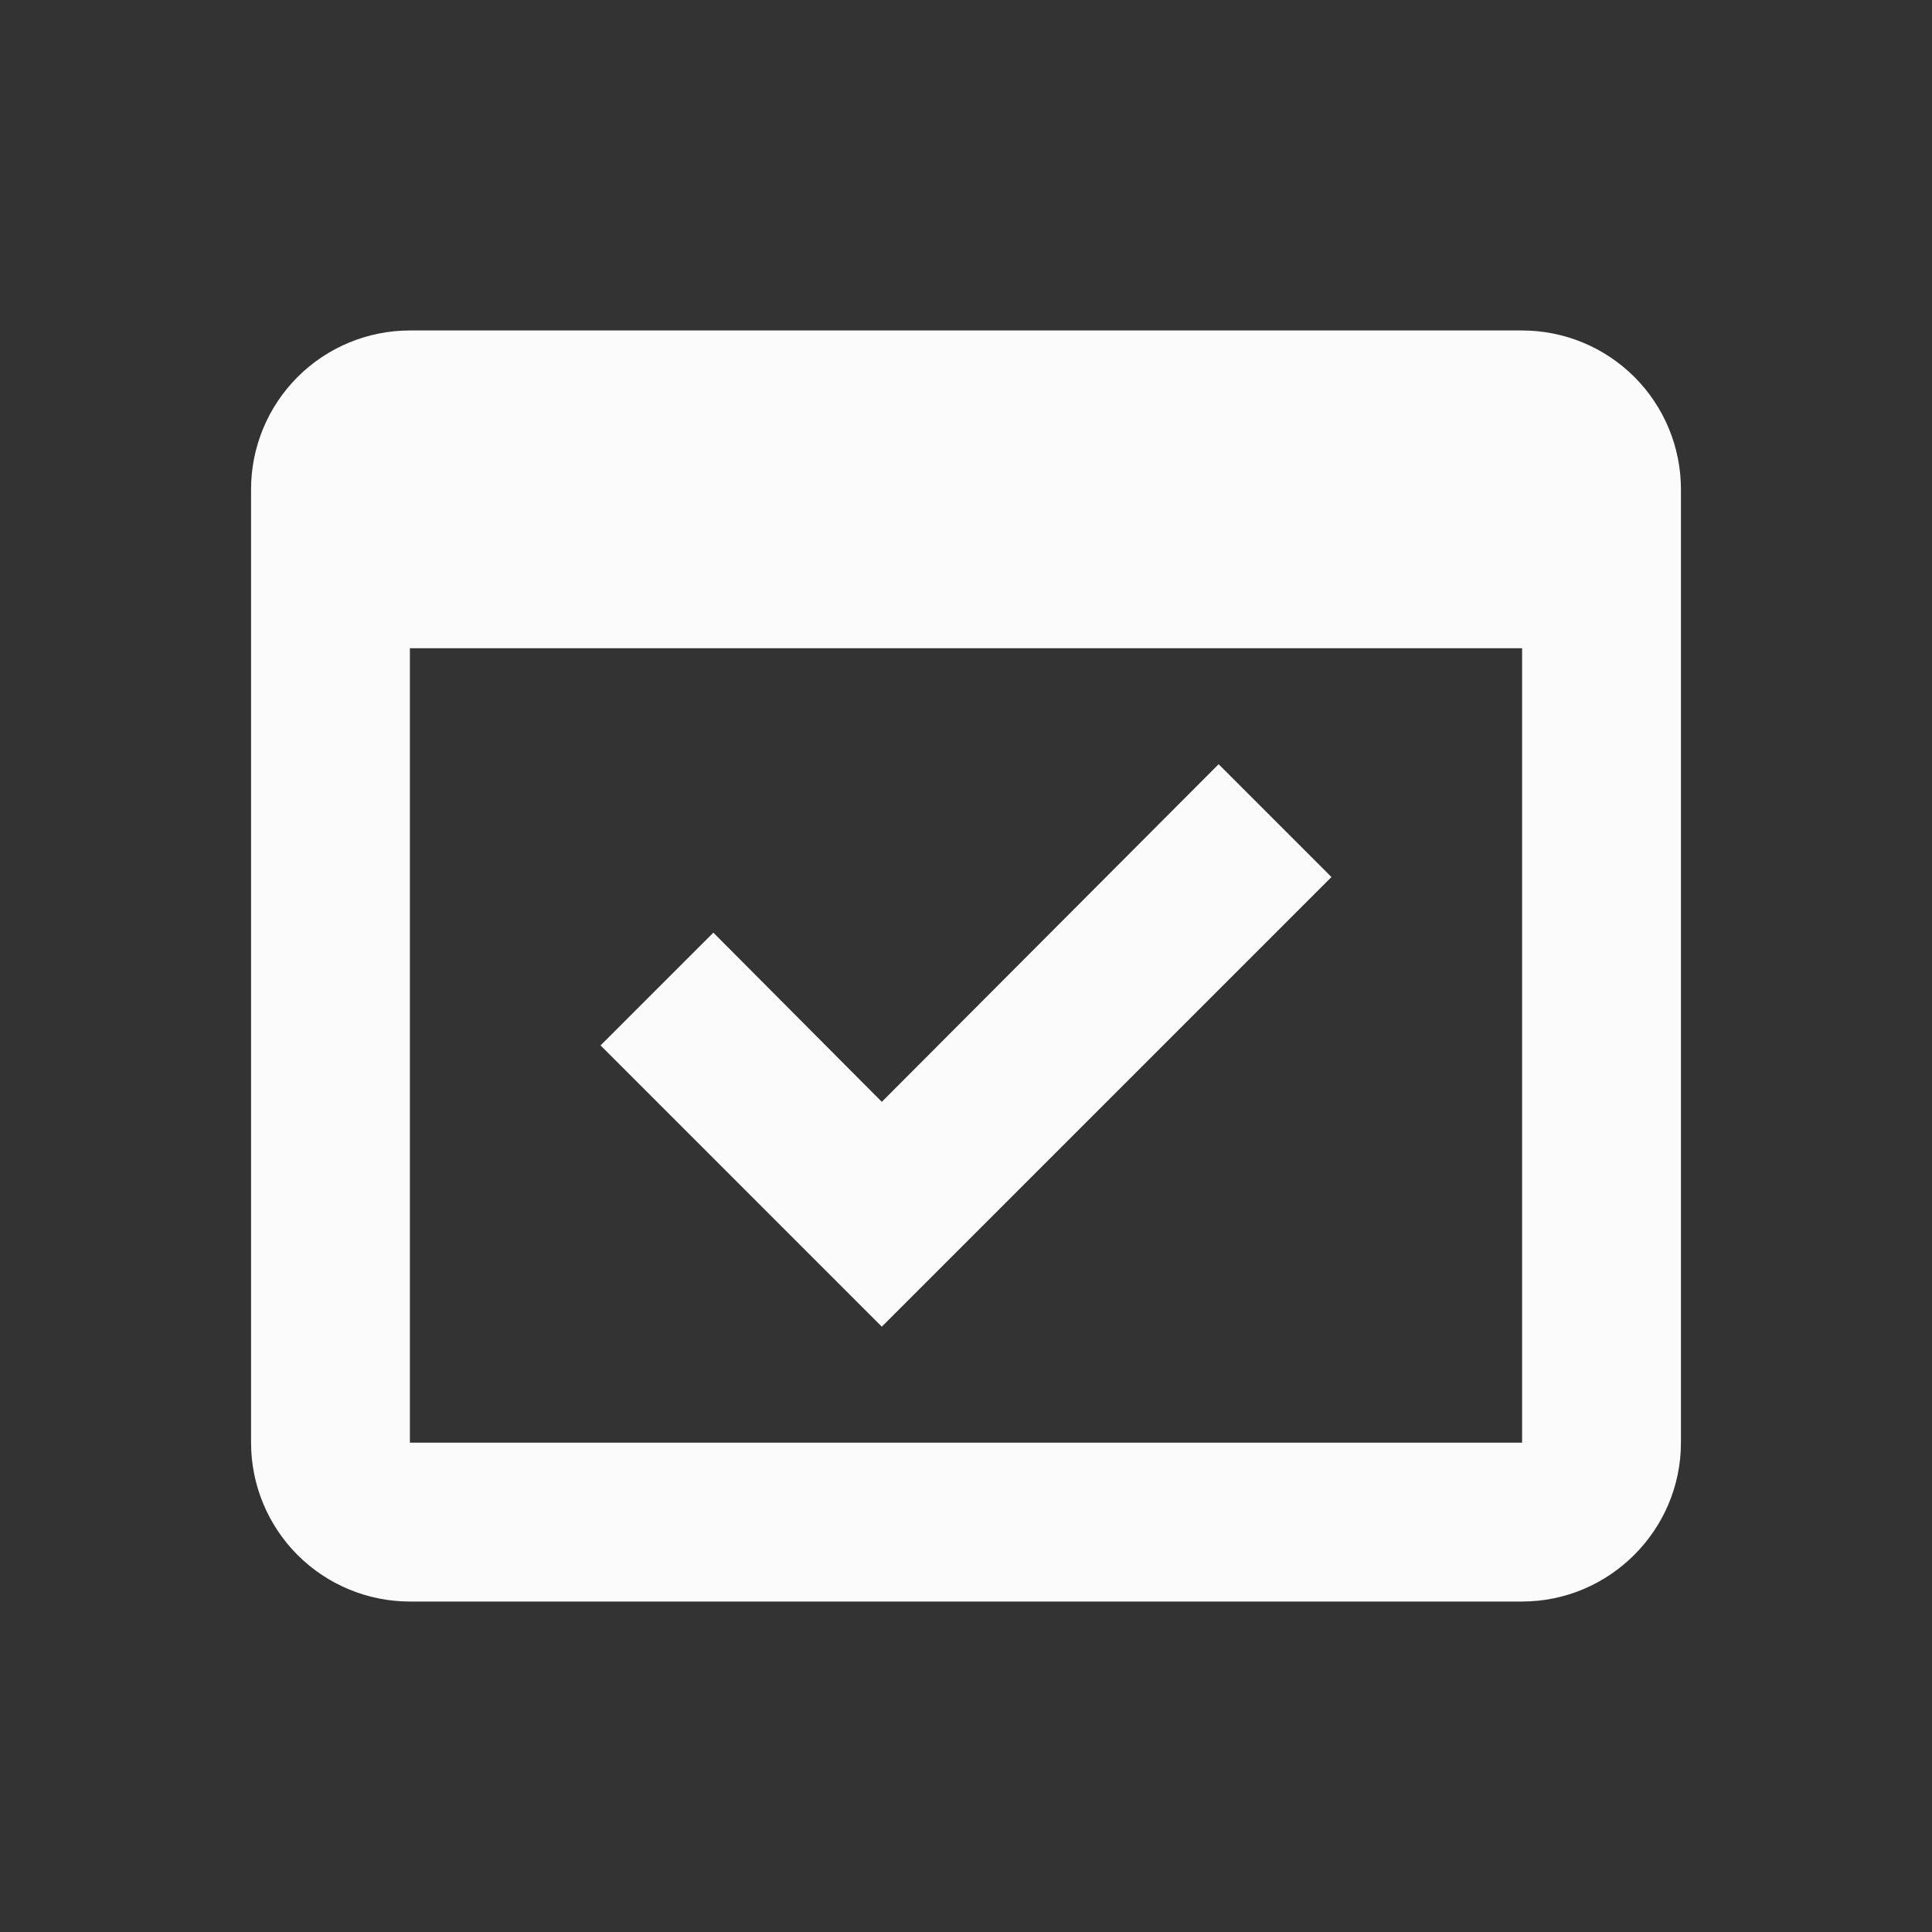
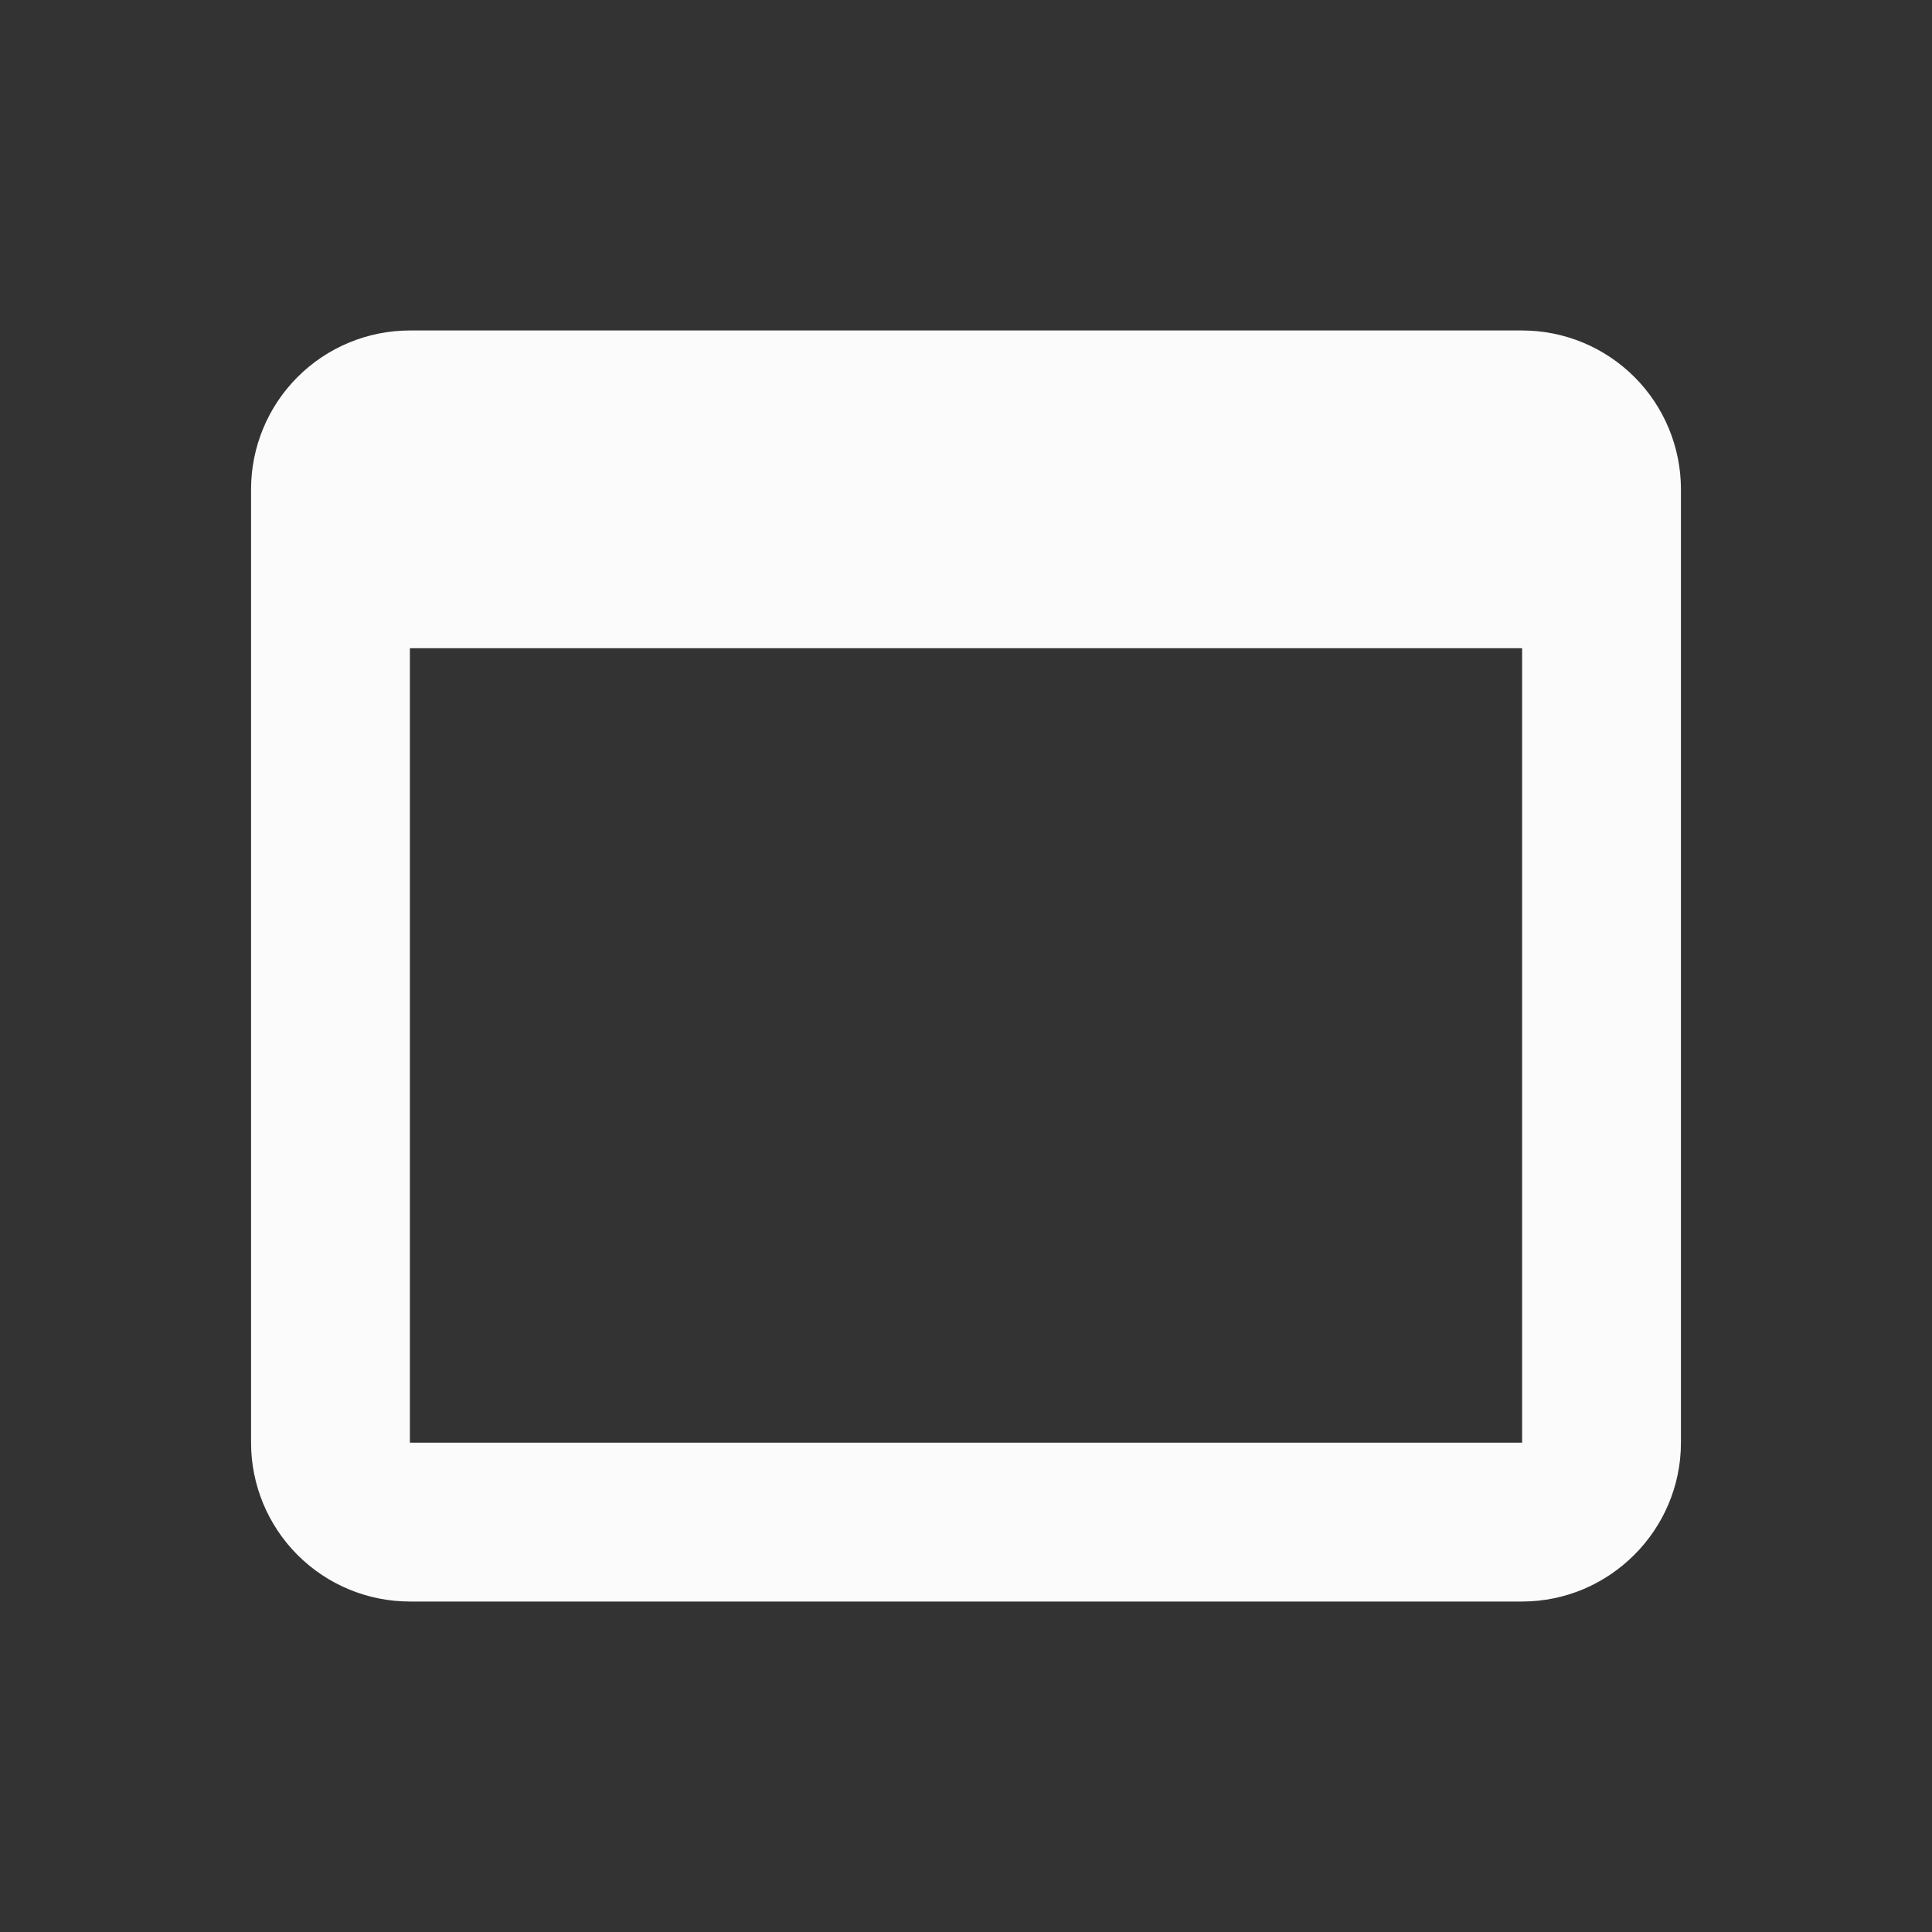
<svg xmlns="http://www.w3.org/2000/svg" width="38" height="38" viewBox="0 0 38 38" fill="none">
  <rect x="0" y="0" width="38" height="38" fill="#333333" stroke="none" />
-   <path d="M26.188 17.25L23.969 15.031L17.344 21.672L14.031 18.344L11.812 20.562L17.344 26.094L26.188 17.25Z" fill="#FBFBFB" />
  <path d="M29.938 6.5H8.062C7.234 6.5 6.439 6.829 5.853 7.415C5.267 8.001 4.938 8.796 4.938 9.625V28.375C4.938 29.204 5.267 29.999 5.853 30.585C6.439 31.171 7.234 31.5 8.062 31.5H29.938C31.656 31.5 33.062 30.094 33.062 28.375V9.625C33.062 8.796 32.733 8.001 32.147 7.415C31.561 6.829 30.766 6.5 29.938 6.5ZM29.938 28.375H8.062V12.75H29.938V28.375Z" fill="#FBFBFB" />
</svg>